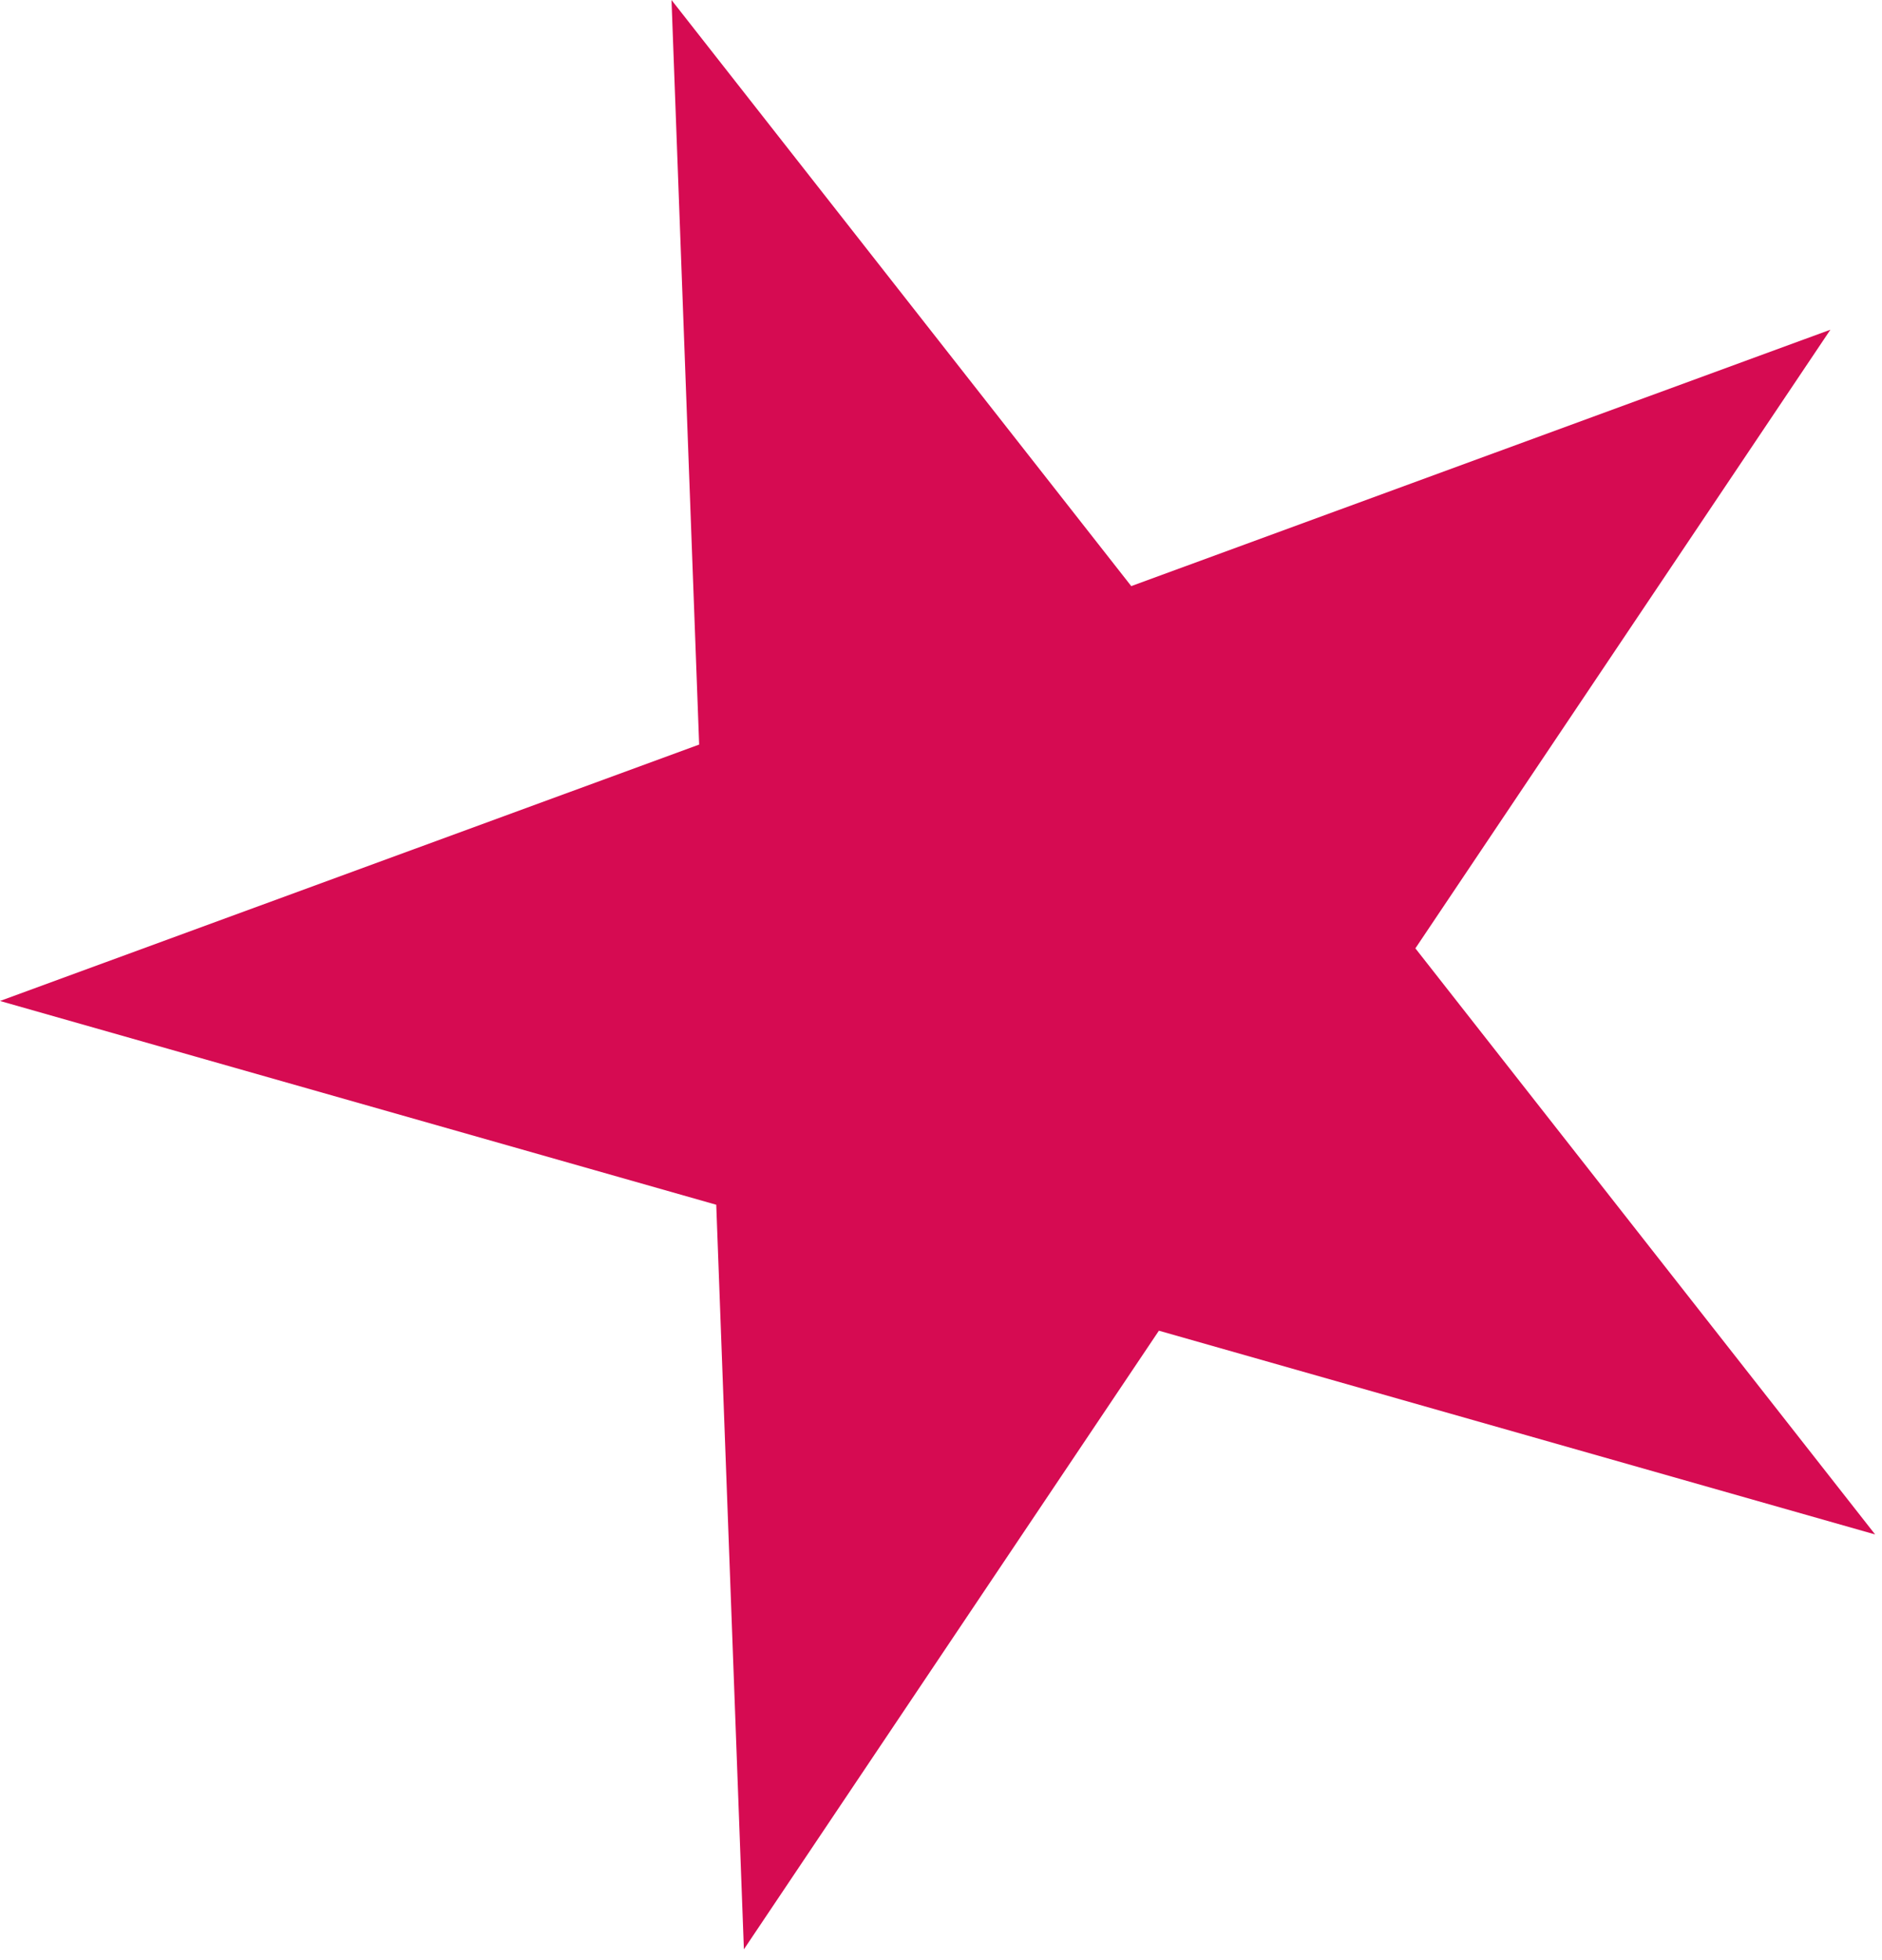
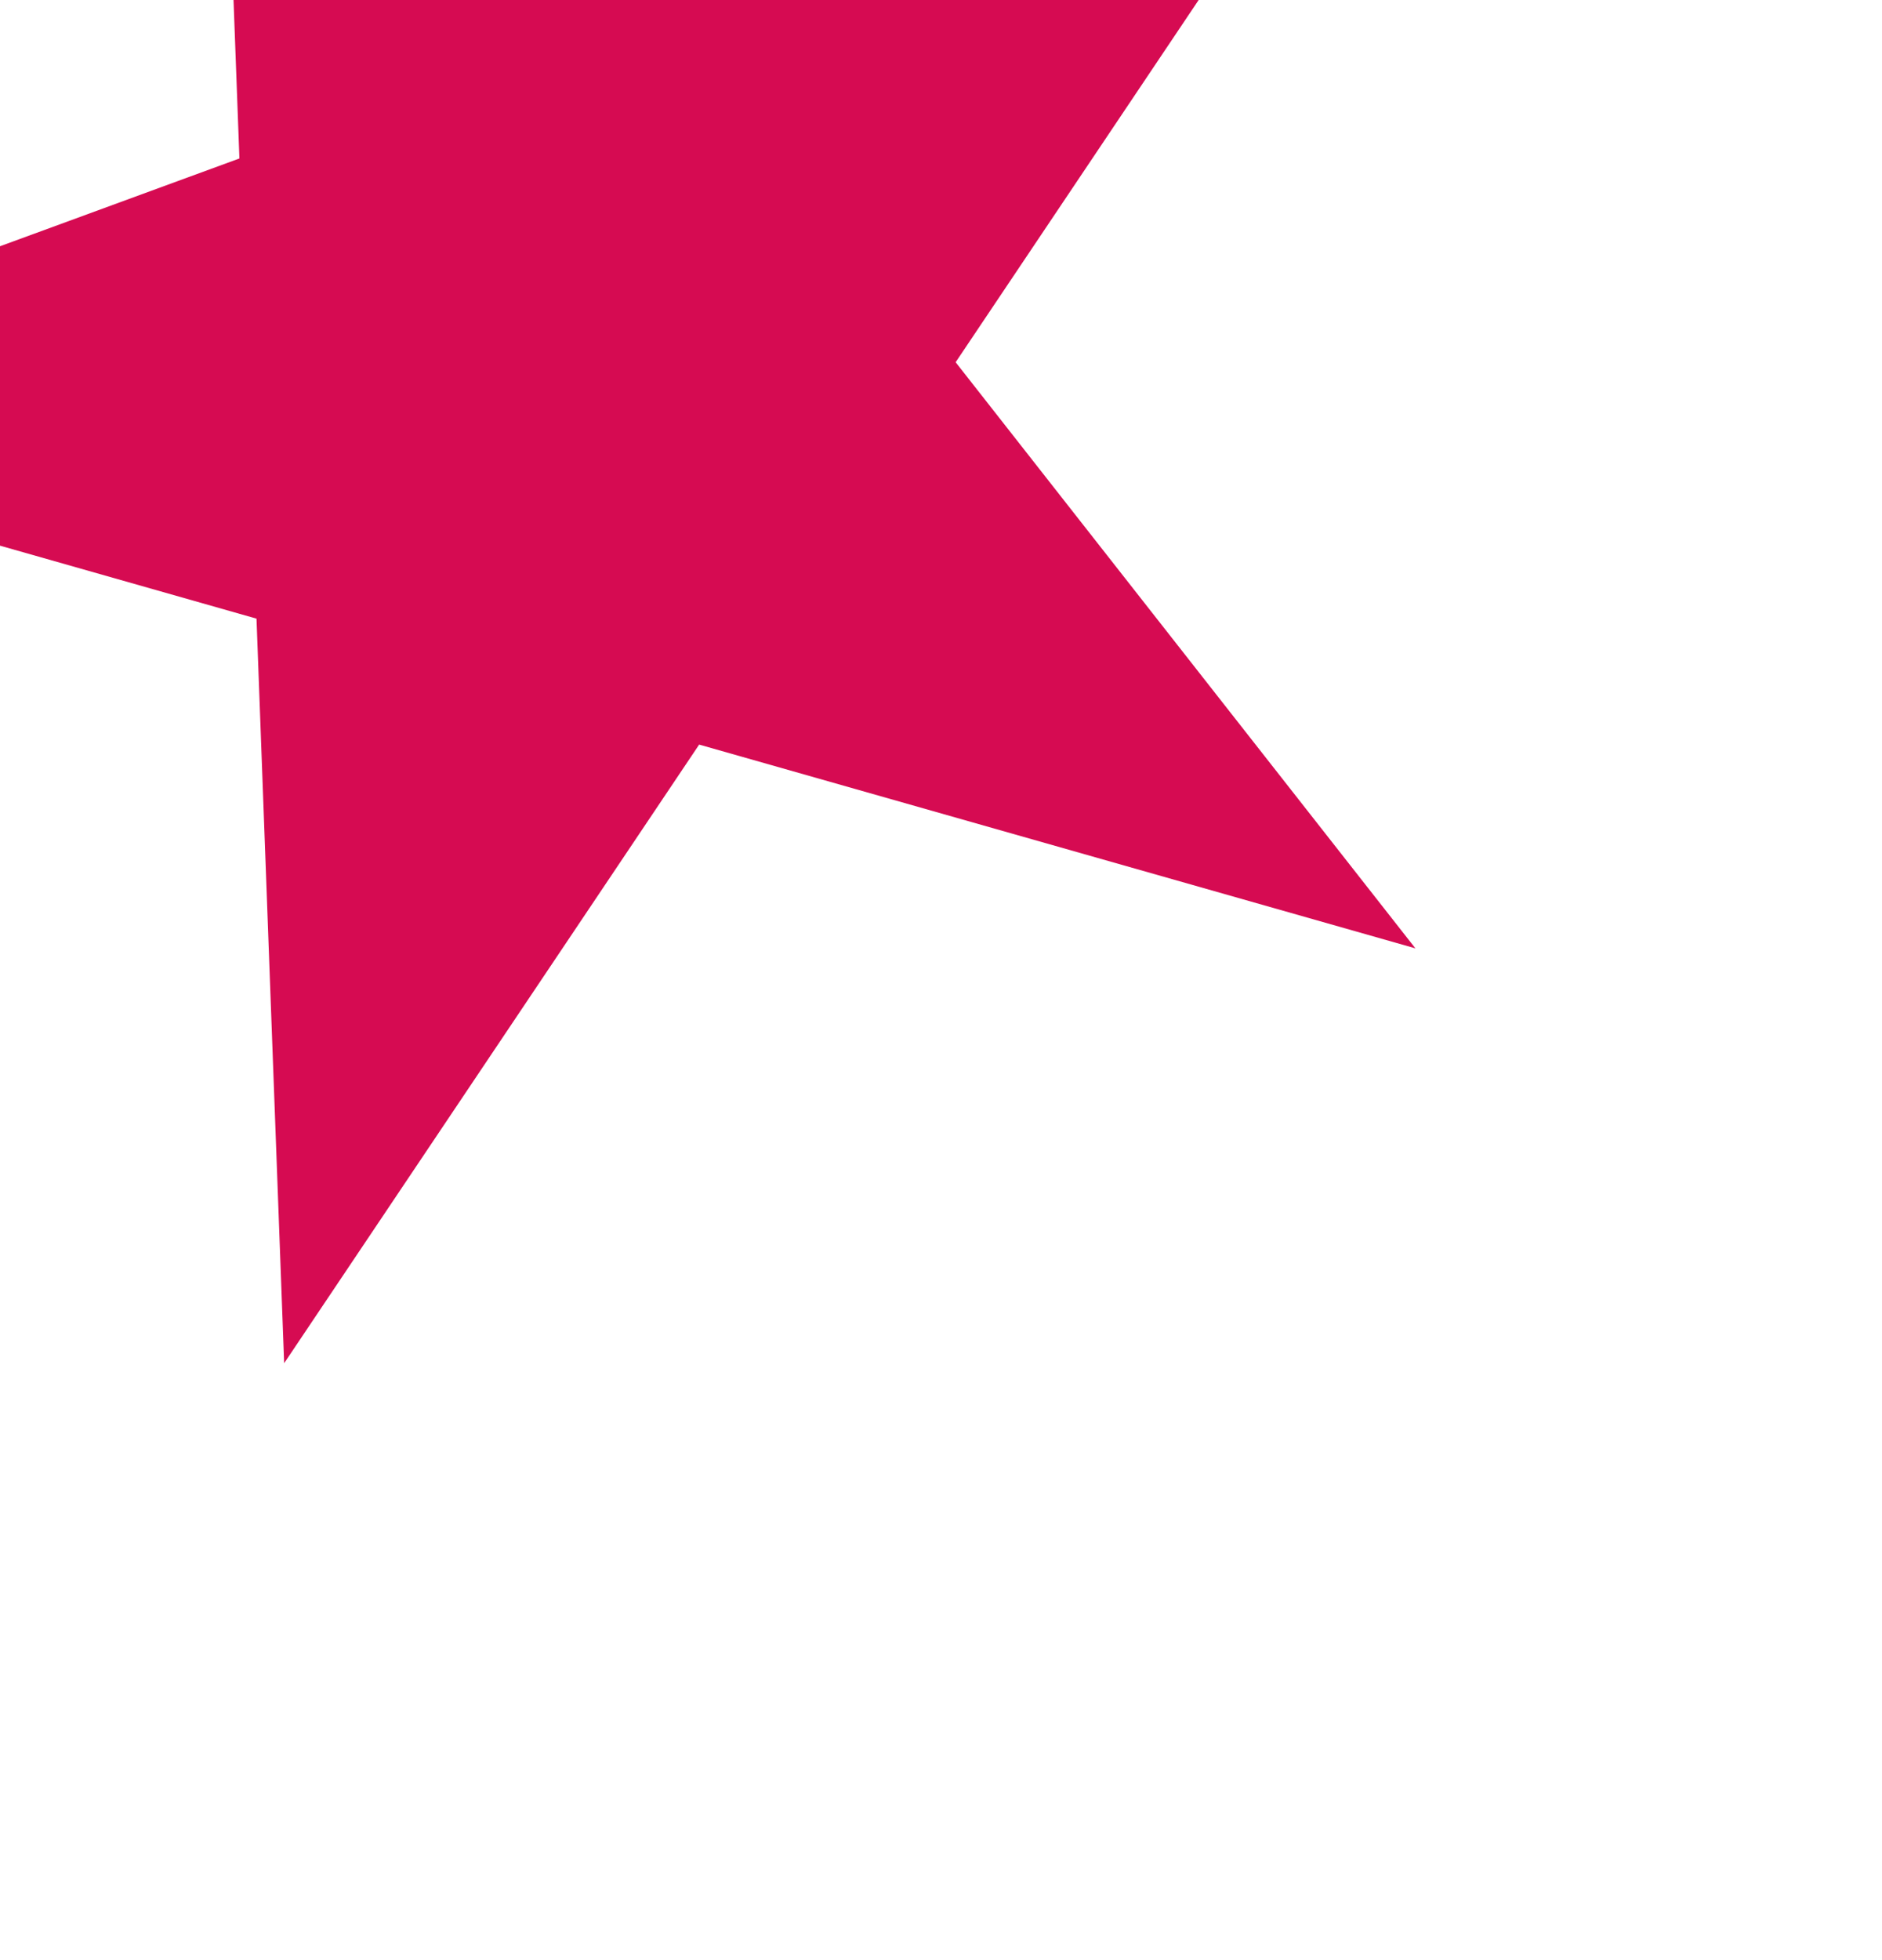
<svg xmlns="http://www.w3.org/2000/svg" width="100%" height="100%" viewBox="0 0 123 128" xml:space="preserve" style="fill-rule:evenodd;clip-rule:evenodd;stroke-linejoin:round;stroke-miterlimit:2;">
-   <path d="M43.887,0l30.047,38.282l45.694,-16.747l-27.124,40.407l30.048,38.282l-46.811,-13.309l-27.123,40.406l-1.807,-48.632l-46.811,-13.31l45.694,-16.747l-1.807,-48.632Z" style="fill:#d60b52;" />
+   <path d="M43.887,0l45.694,-16.747l-27.124,40.407l30.048,38.282l-46.811,-13.309l-27.123,40.406l-1.807,-48.632l-46.811,-13.31l45.694,-16.747l-1.807,-48.632Z" style="fill:#d60b52;" />
</svg>